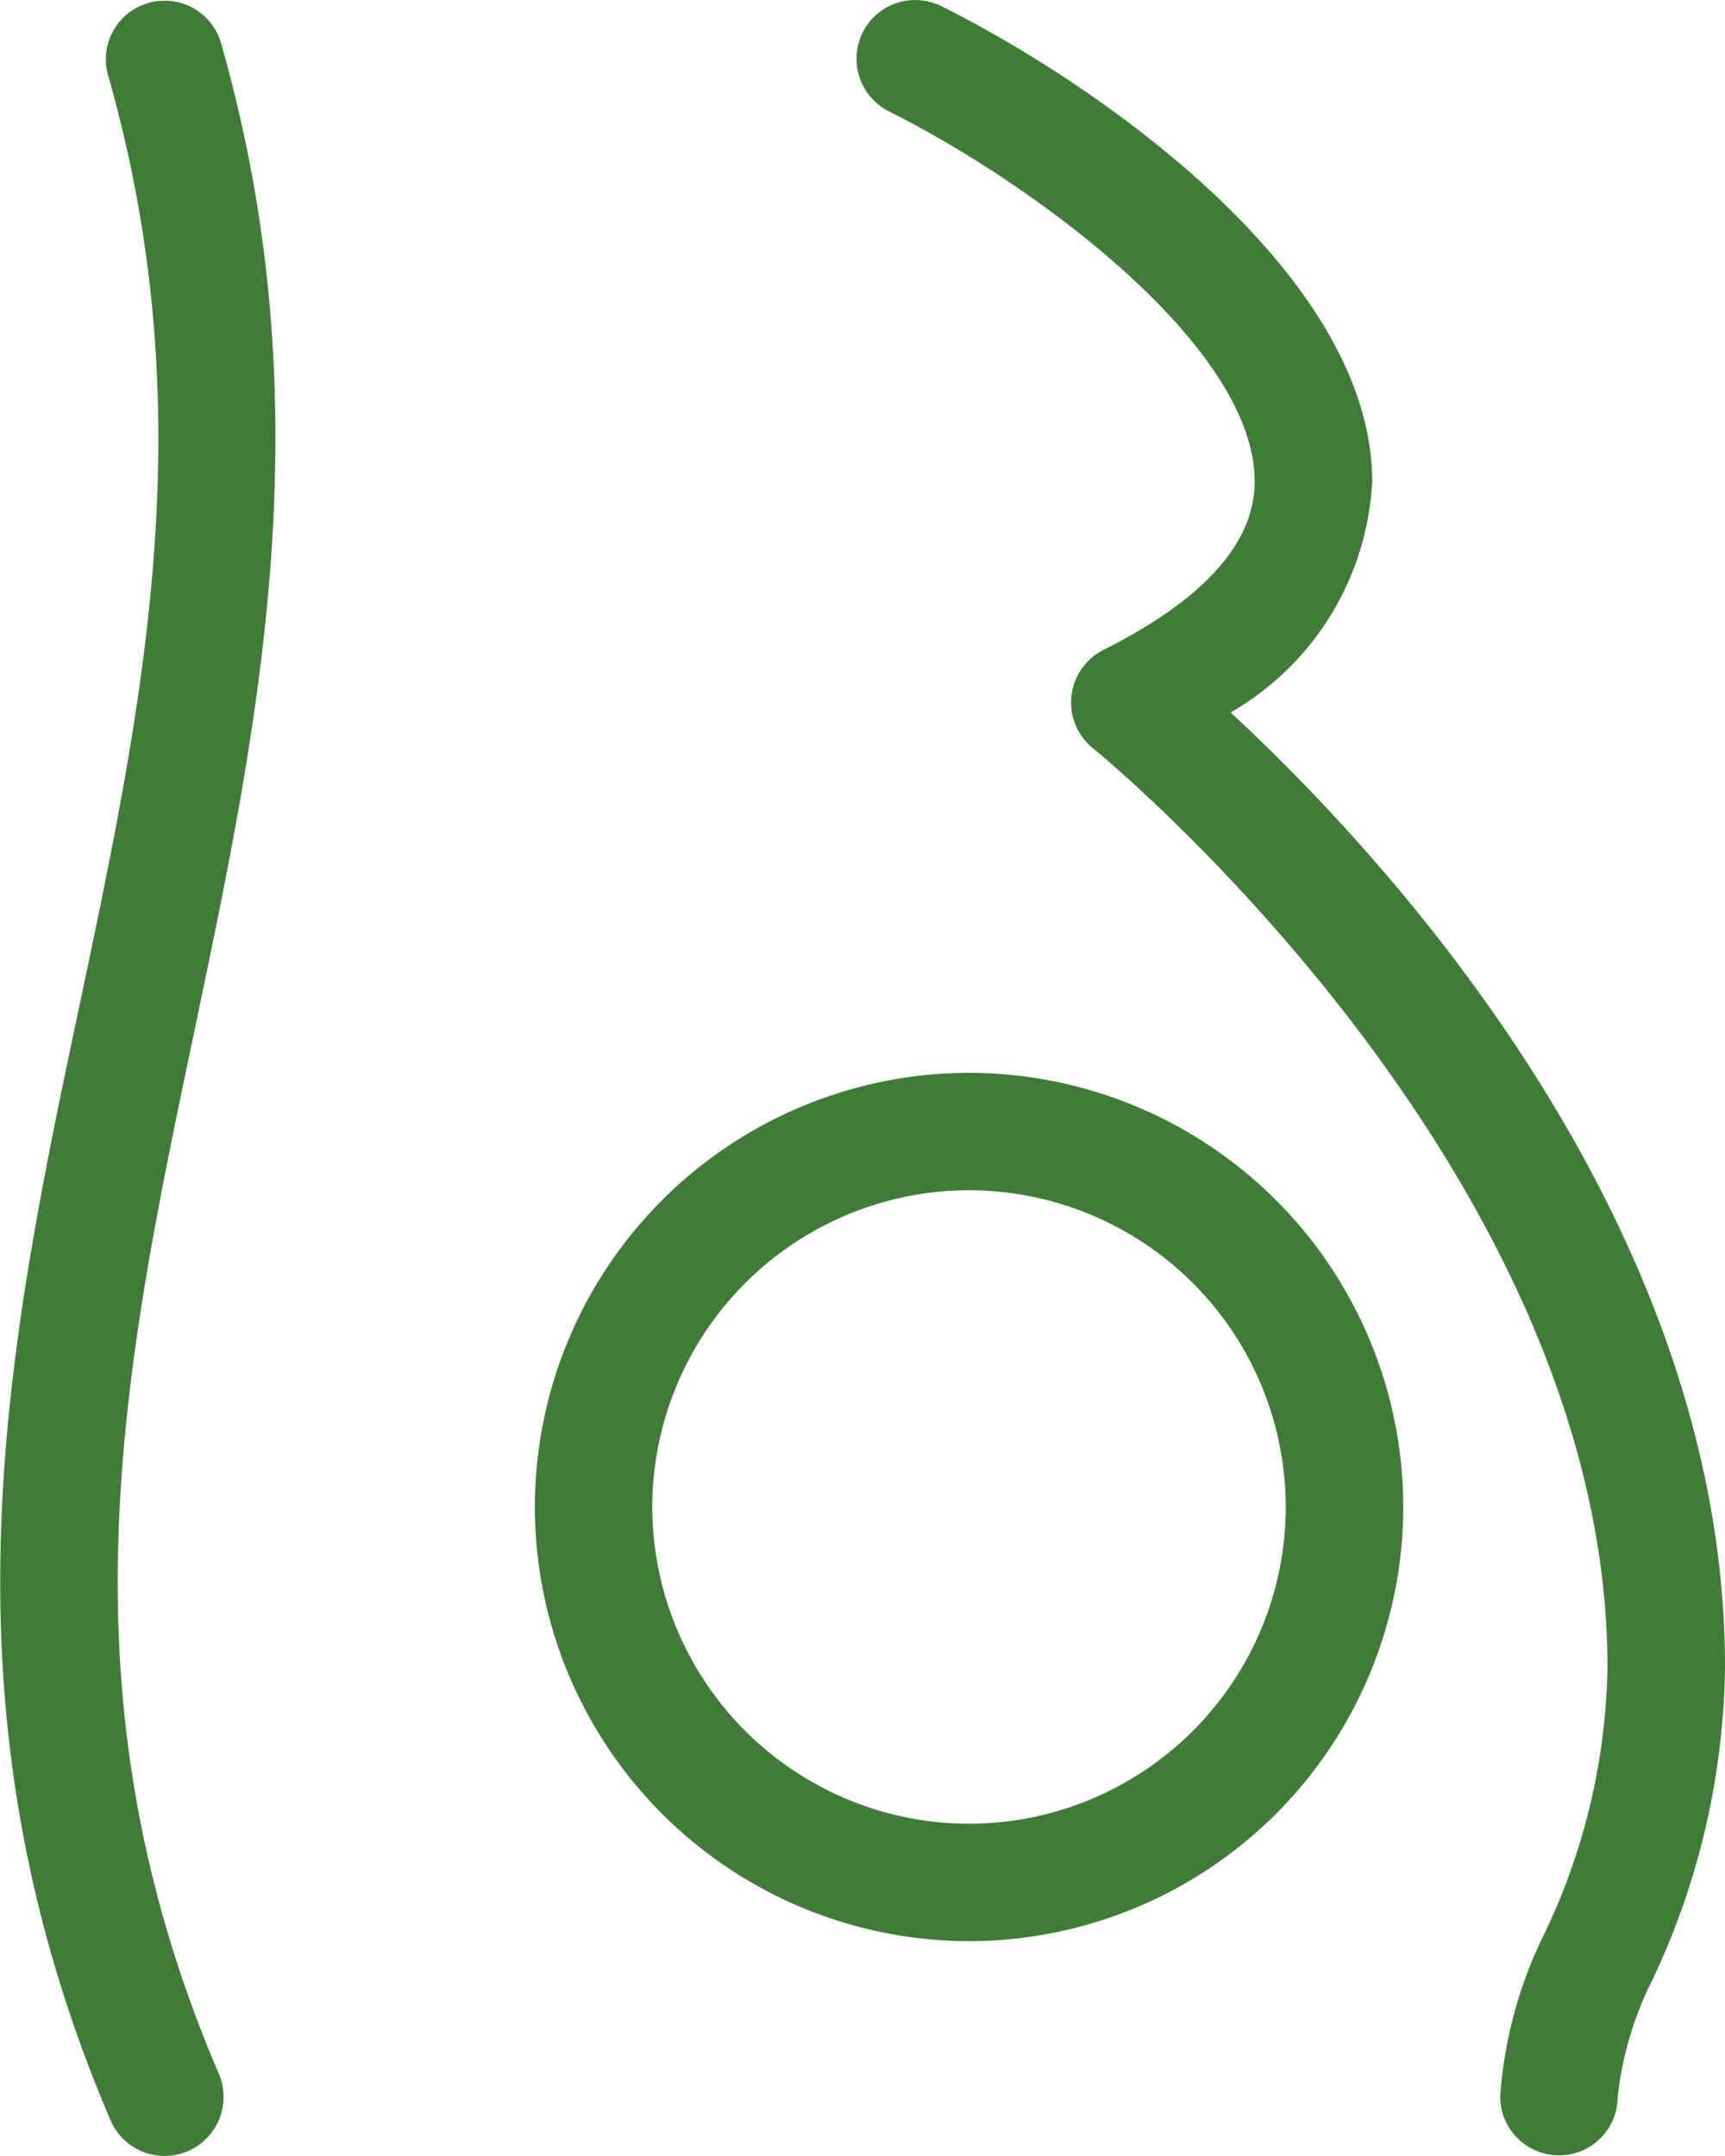
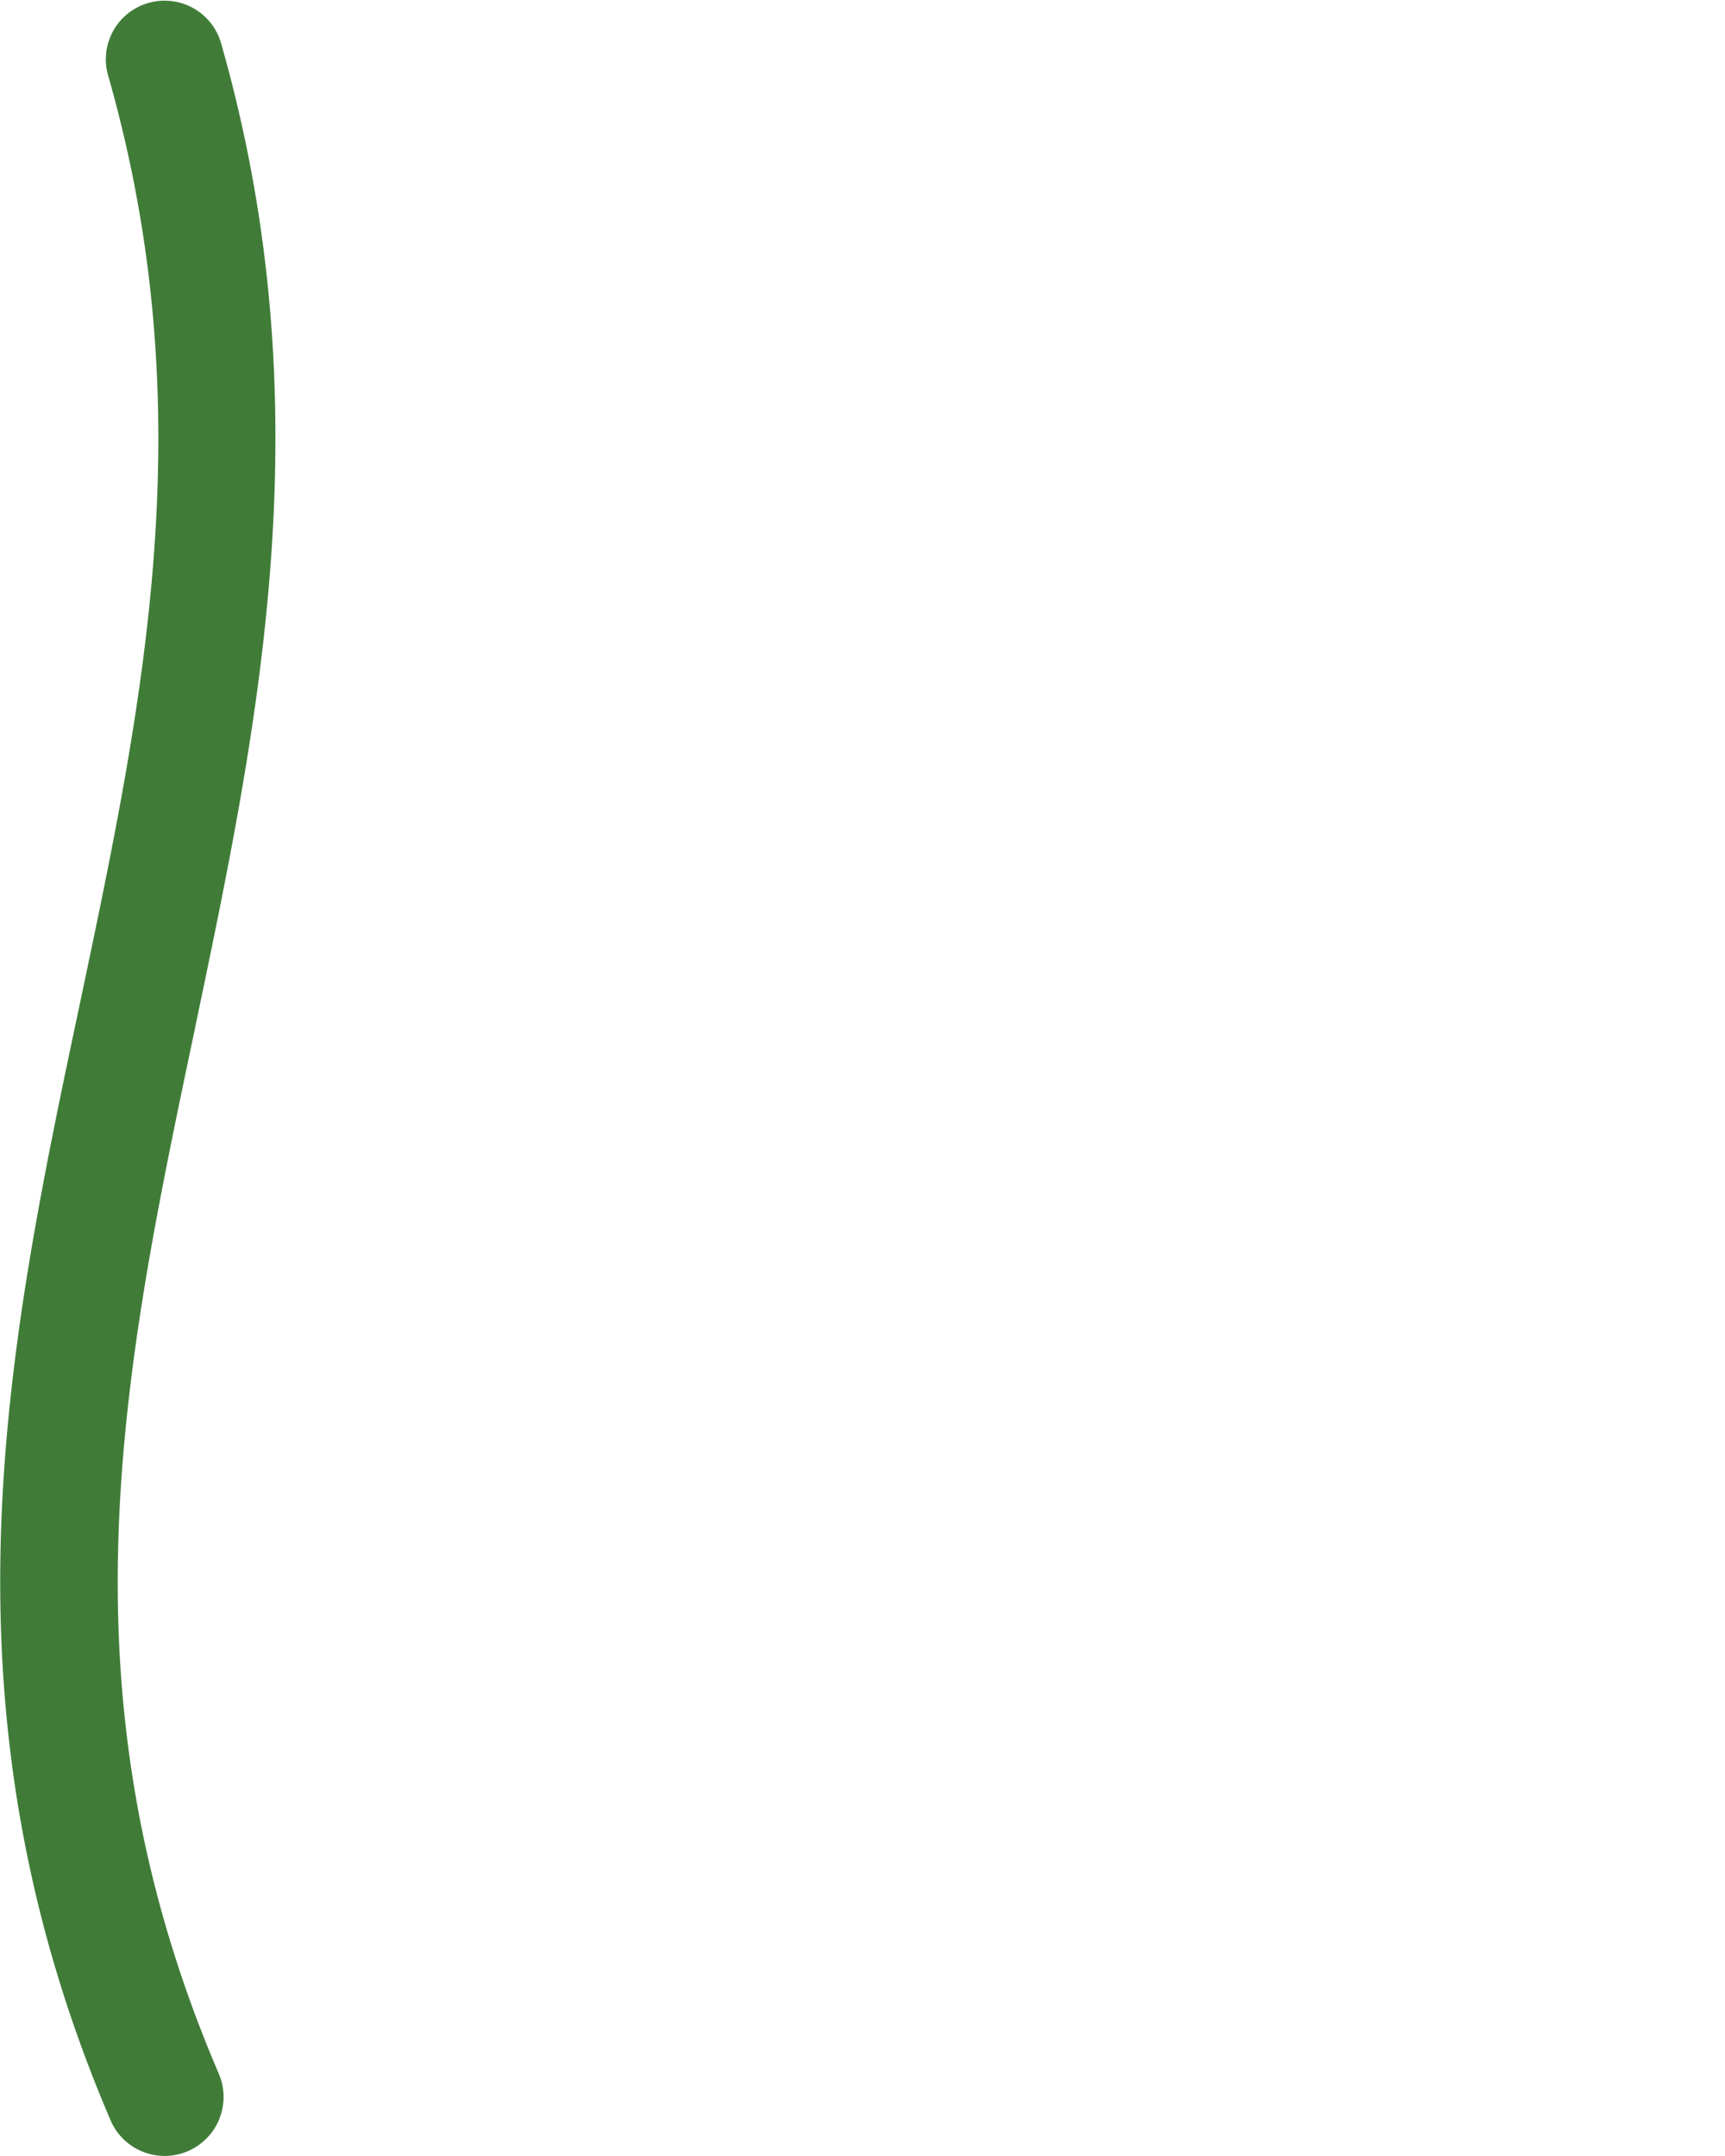
<svg xmlns="http://www.w3.org/2000/svg" width="30.402" height="38.001" viewBox="0 0 30.402 38.001">
  <g id="pro-rodicky" transform="translate(-461.839 85.104)">
    <path id="Path_134" data-name="Path 134" d="M465.282-67.013c1.124-5.364,2.287-10.911.45-17.341h0a1.035,1.035,0,0,0-1.29-.694,1.032,1.032,0,0,0-.7,1.265c1.7,5.953.633,11.024-.5,16.391-1.28,6.054-2.6,12.313.545,19.66a1.037,1.037,0,0,0,.568.555,1.038,1.038,0,0,0,.386.074,1.022,1.022,0,0,0,.409-.084,1.04,1.04,0,0,0,.546-1.363c-2.886-6.732-1.69-12.4-.423-18.415Z" fill="#407c38" />
-     <path id="Path_135" data-name="Path 135" d="M483.528-72.546a4.988,4.988,0,0,0,2.495-4.071c0-3.62-4.771-6.969-7.59-8.377a1.036,1.036,0,0,0-1.39.463,1.039,1.039,0,0,0,.463,1.39c2.492,1.245,6.446,4.118,6.446,6.524,0,1.085-.9,2.083-2.664,2.968a1.038,1.038,0,0,0-.463,1.39,1.063,1.063,0,0,0,.279.346c.091.071,9.066,7.411,9.066,16.2a11.271,11.271,0,0,1-1.105,4.679,7.645,7.645,0,0,0-.786,2.886,1.037,1.037,0,0,0,1.036,1.035,1.034,1.034,0,0,0,1.035-1.026,6.018,6.018,0,0,1,.624-2.092,13.242,13.242,0,0,0,1.267-5.481C492.244-63.585,486.224-70.048,483.528-72.546Z" fill="#407c38" />
-     <path id="Path_136" data-name="Path 136" d="M478.918-66.194a7.661,7.661,0,0,0-7.653,7.653,7.661,7.661,0,0,0,7.653,7.653,7.662,7.662,0,0,0,7.653-7.653A7.662,7.662,0,0,0,478.918-66.194Zm0,13.236a5.59,5.59,0,0,1-5.583-5.583,5.59,5.59,0,0,1,5.583-5.583,5.589,5.589,0,0,1,5.582,5.583A5.589,5.589,0,0,1,478.918-52.958Z" fill="#407c38" />
  </g>
</svg>